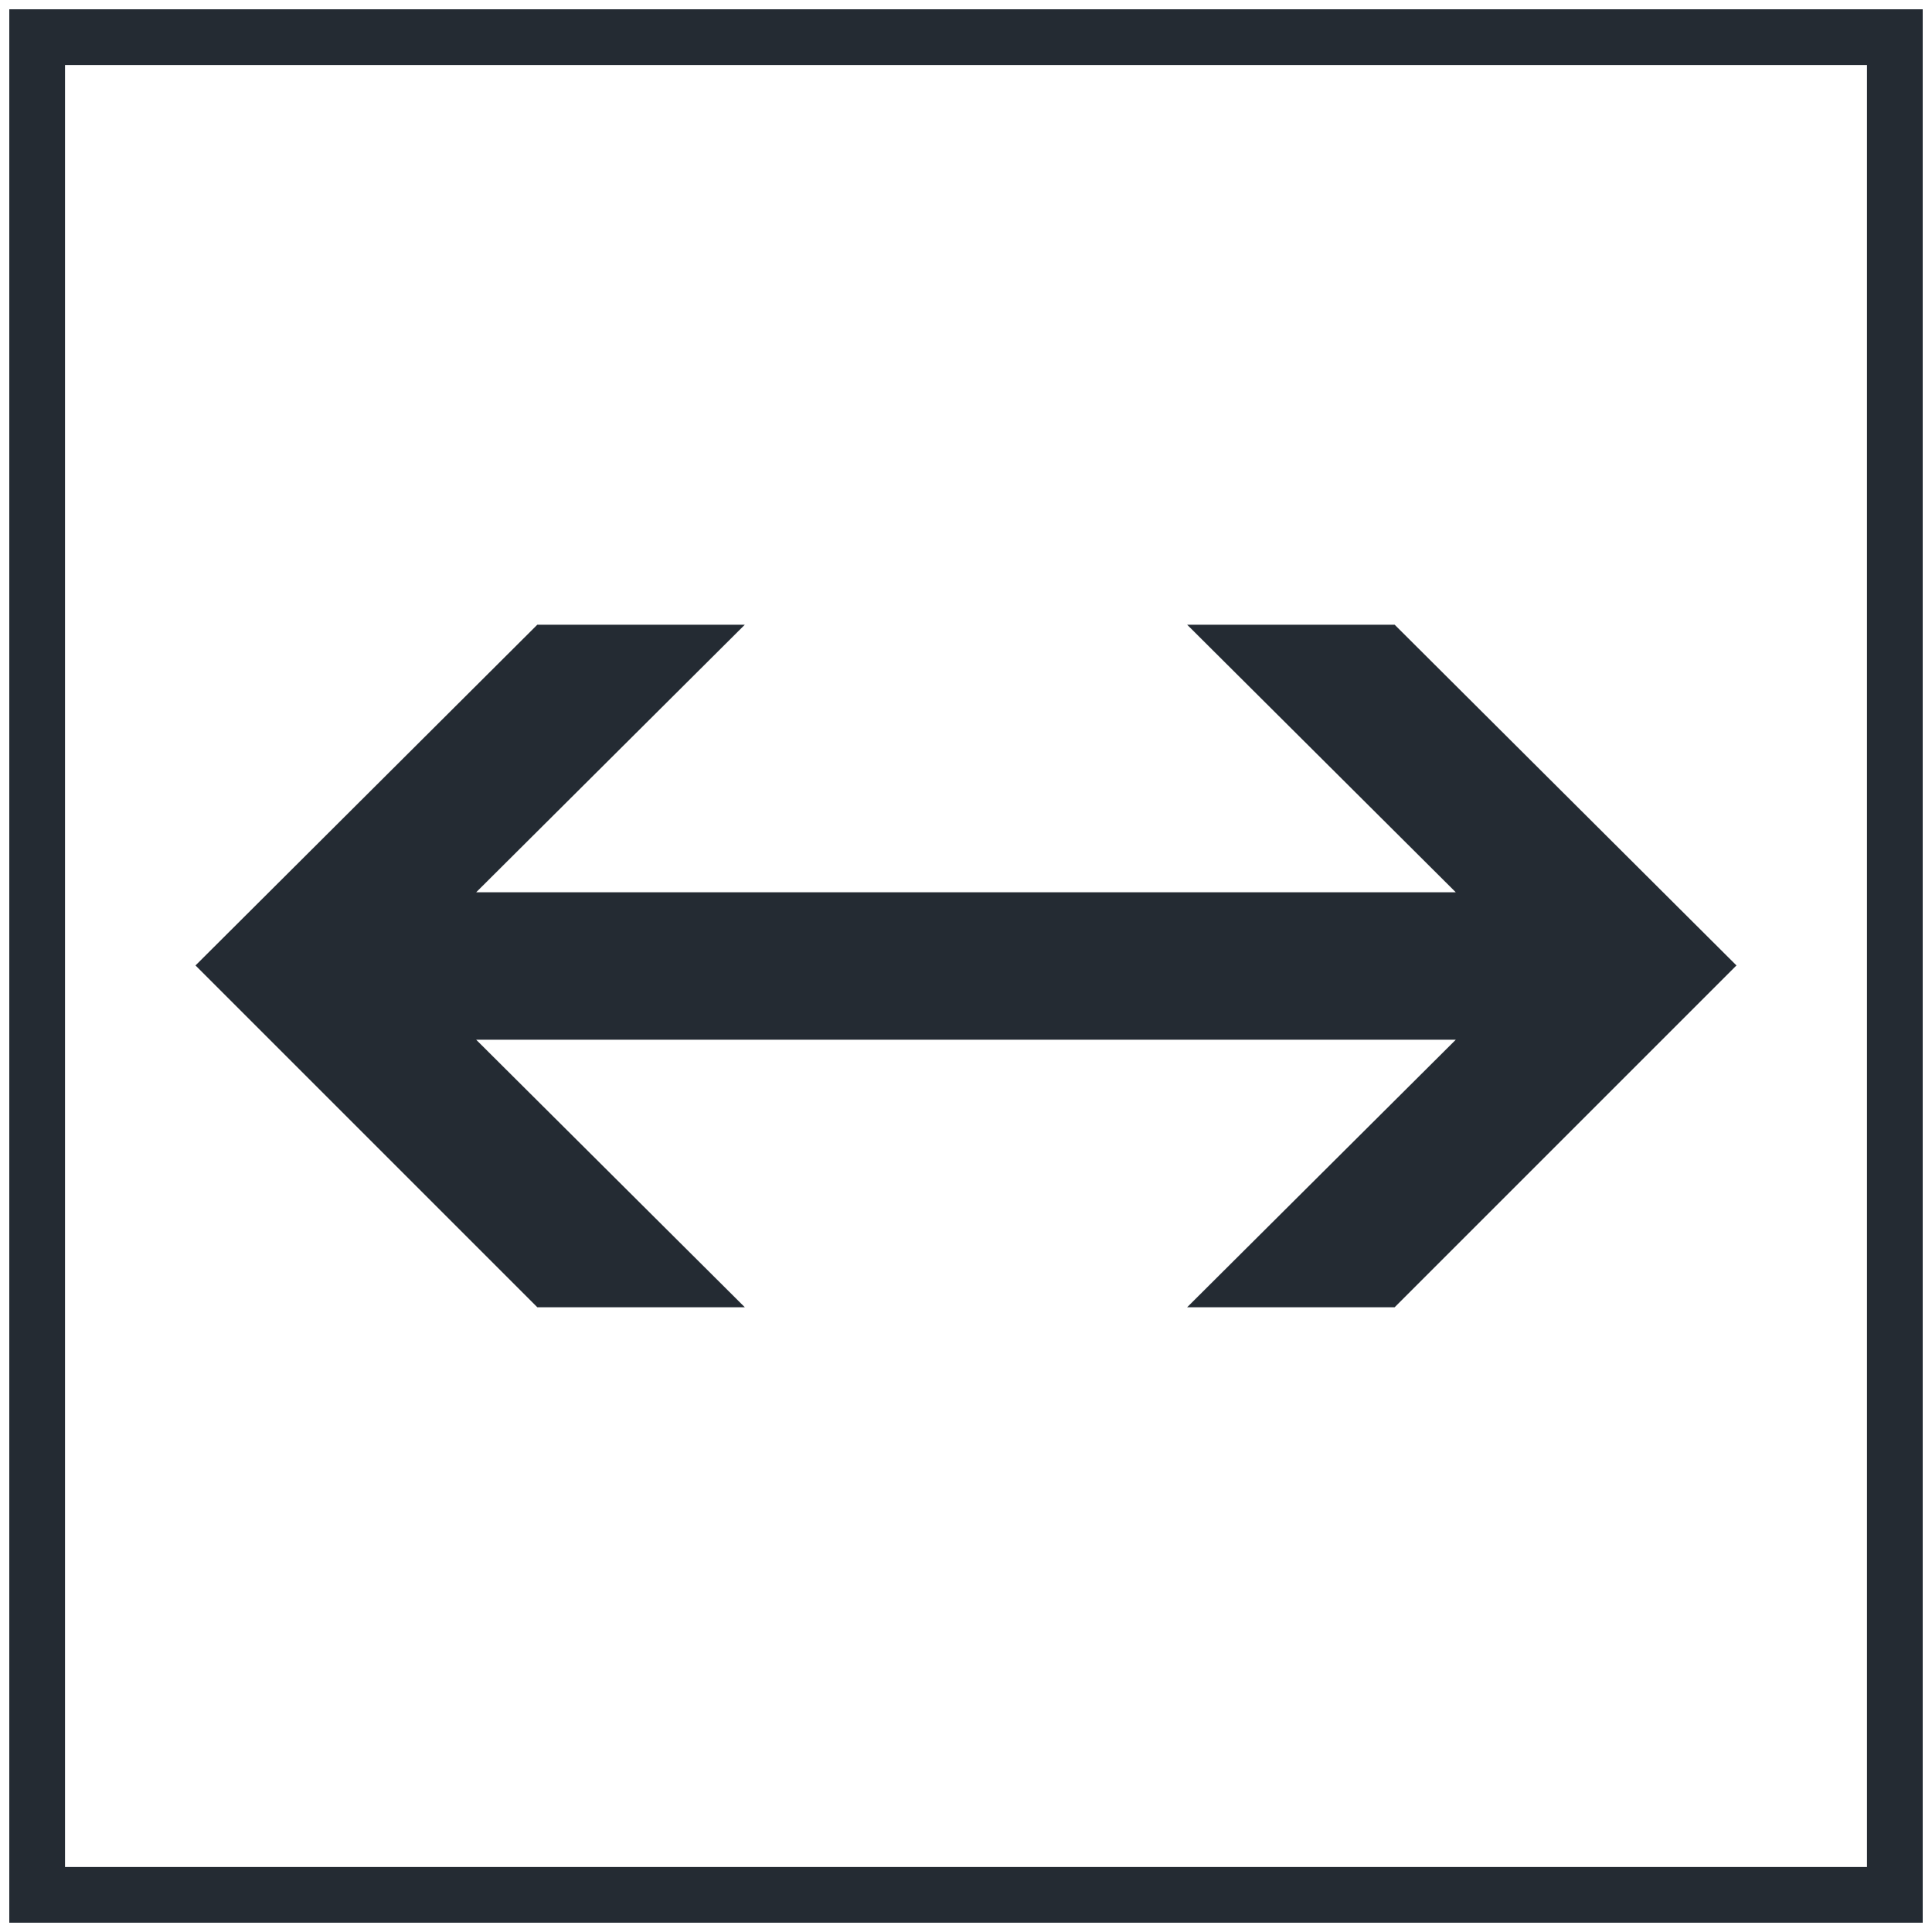
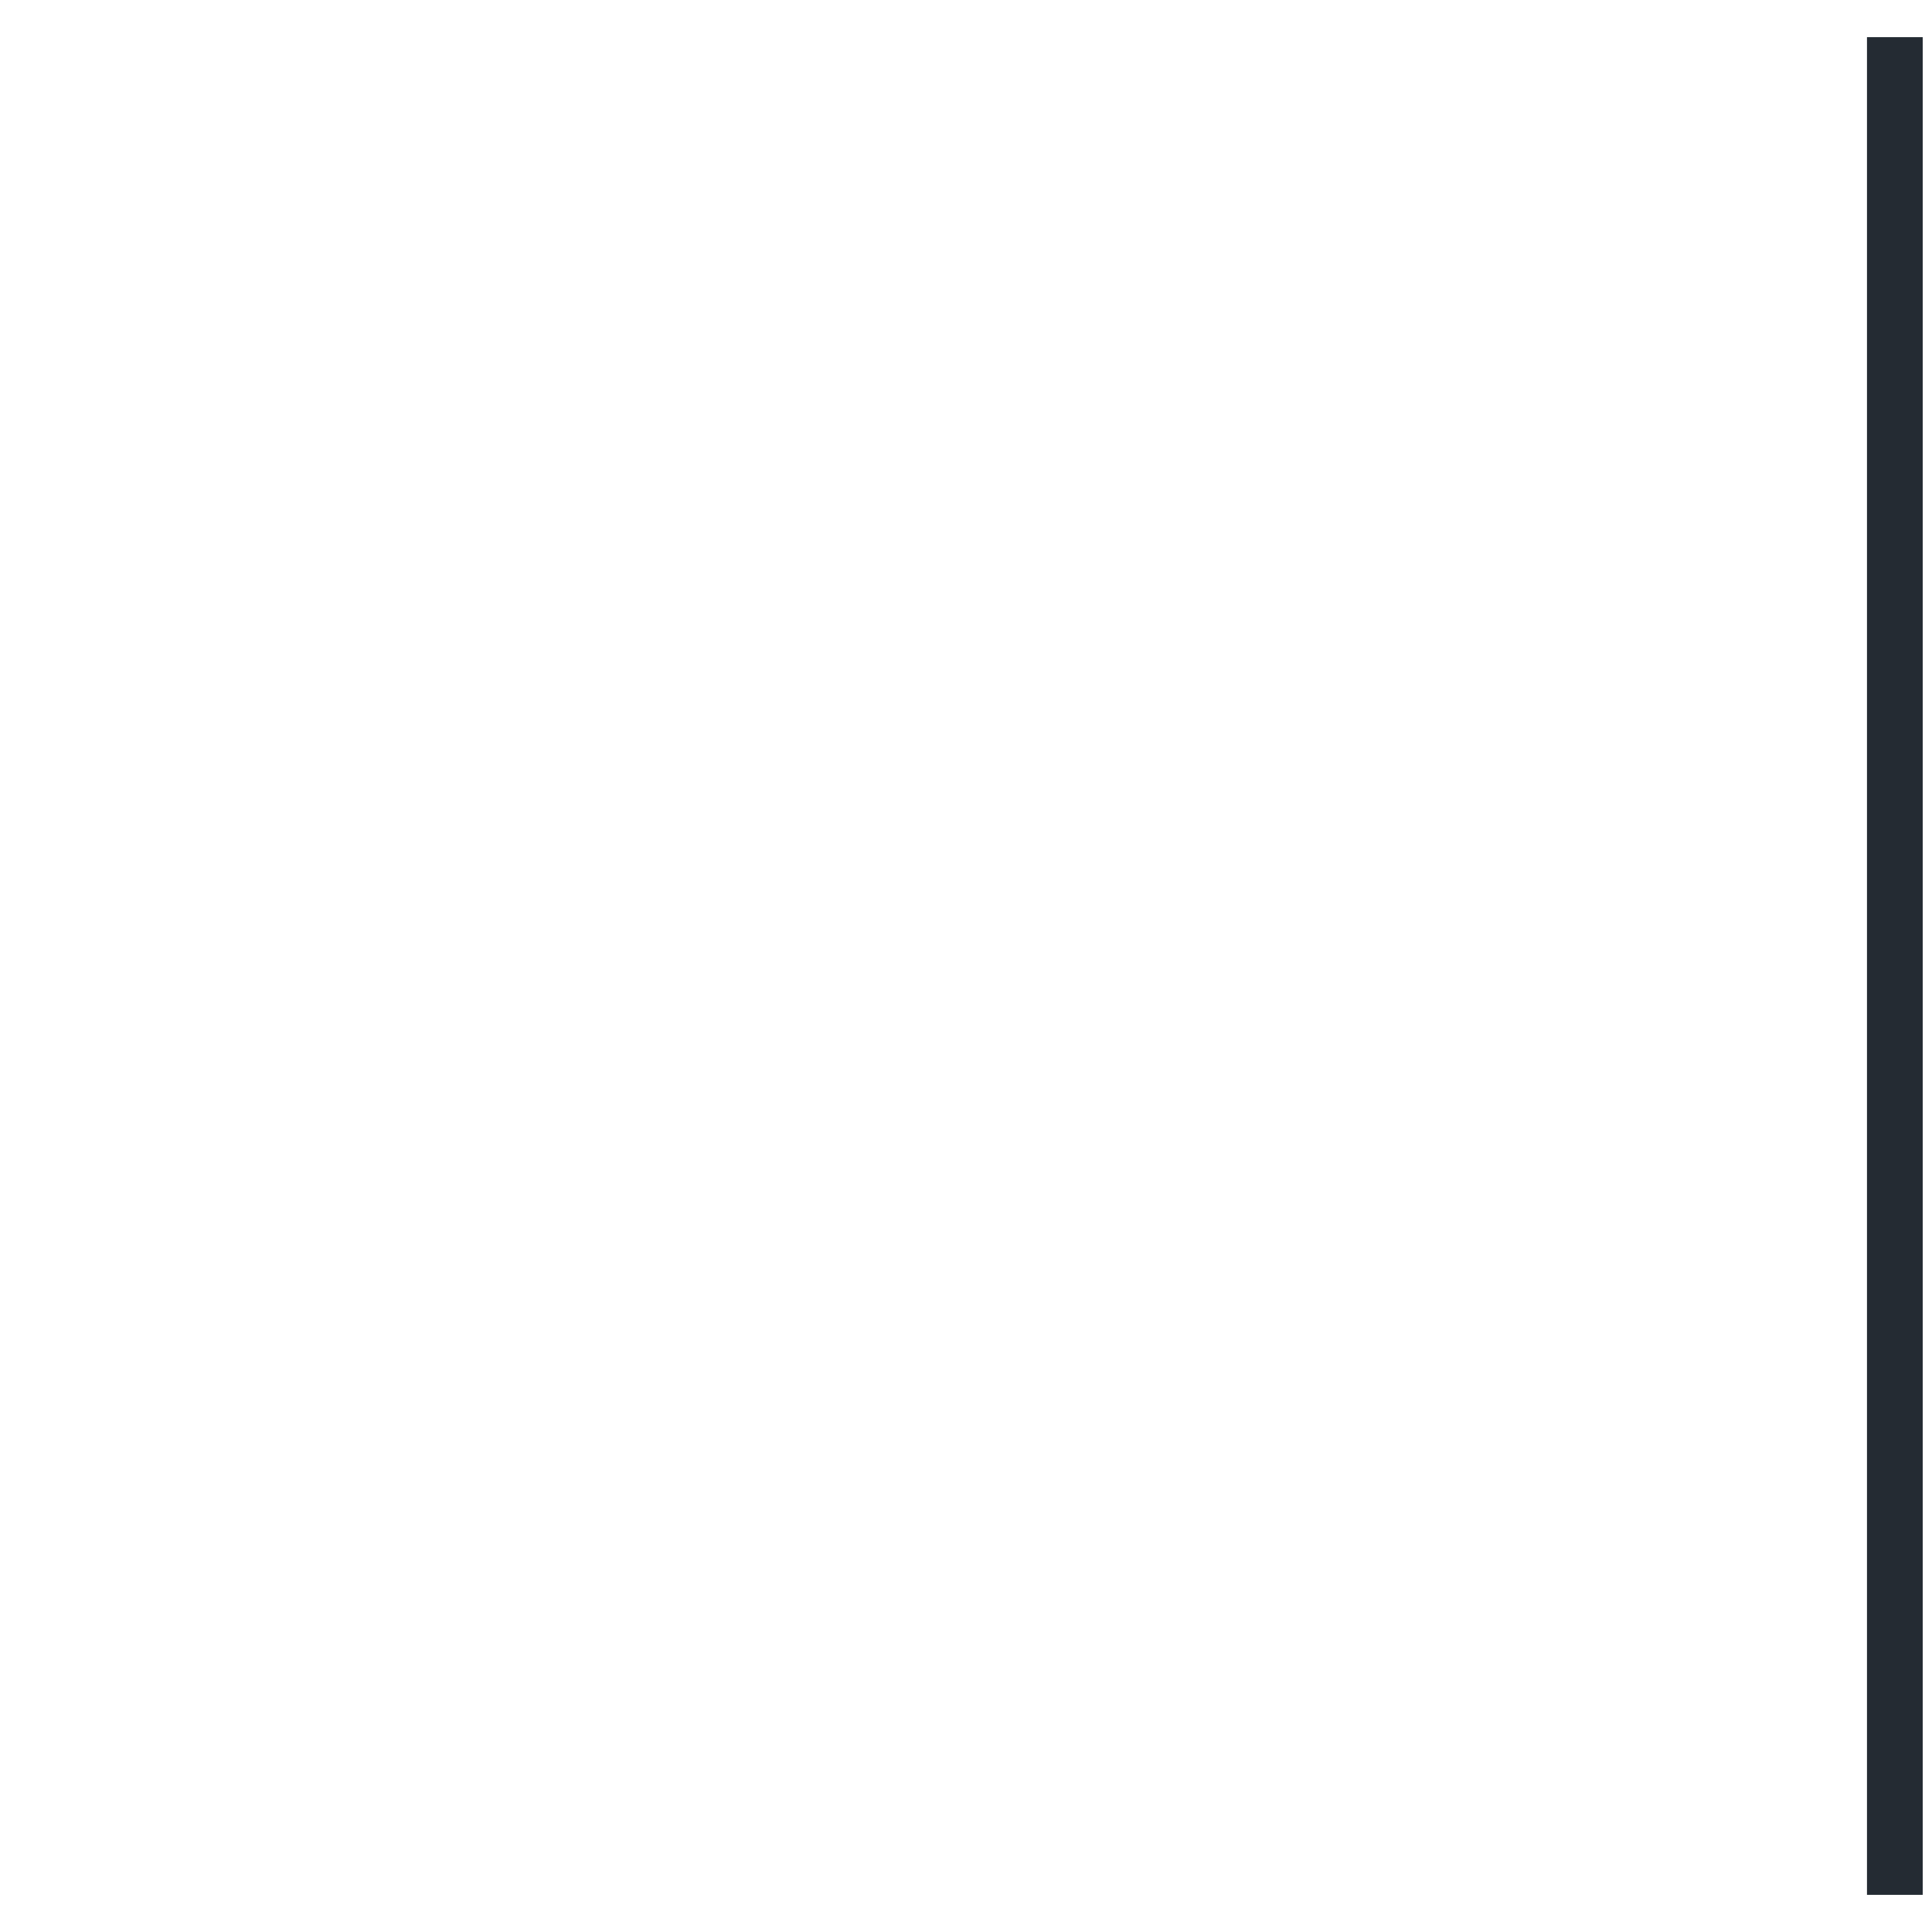
<svg xmlns="http://www.w3.org/2000/svg" width="52" height="52" viewBox="0 0 52 52" fill="none">
-   <path d="M37.537 16.814H31.952L39.183 24.016H12.816L20.047 16.814H14.462L5.262 25.985L14.462 35.185H20.047L12.816 27.984H39.183L31.952 35.185H37.537L46.737 25.985L37.537 16.814Z" fill="#242B33" />
-   <path d="M51 1H1V51H51V1Z" stroke="#242B33" stroke-width="1.5" stroke-miterlimit="10" />
+   <path d="M51 1V51H51V1Z" stroke="#242B33" stroke-width="1.5" stroke-miterlimit="10" />
</svg>